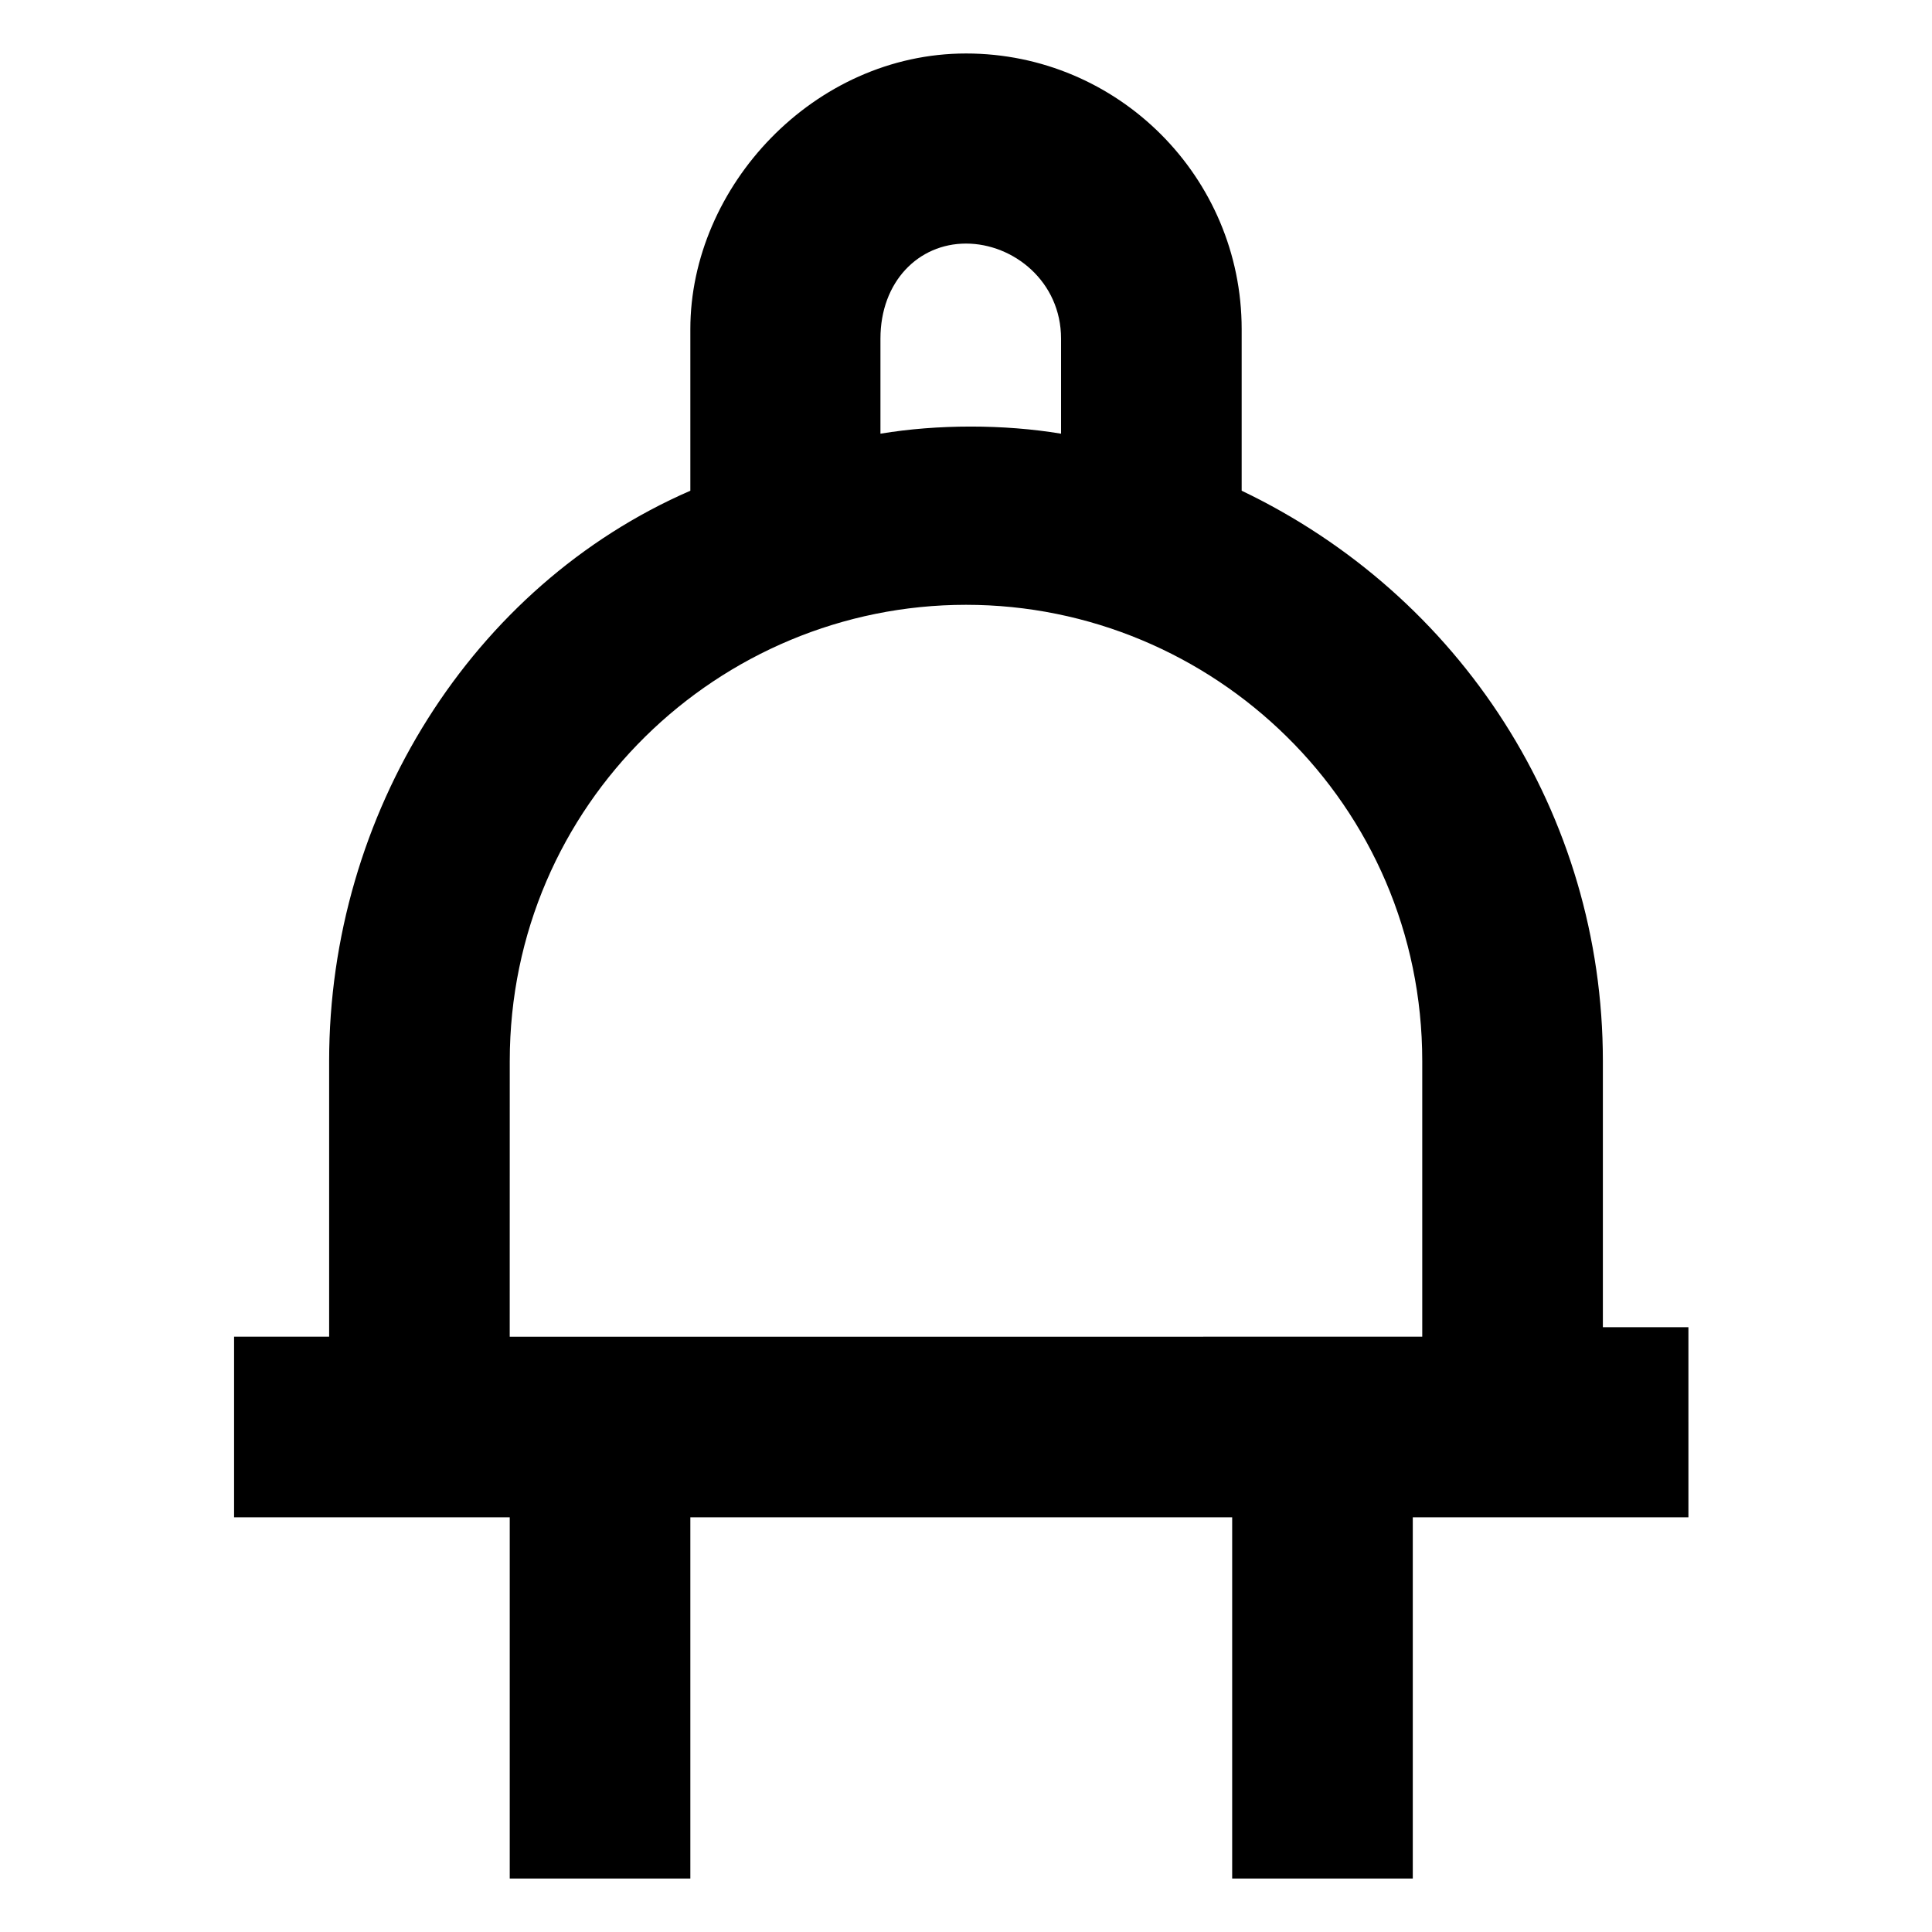
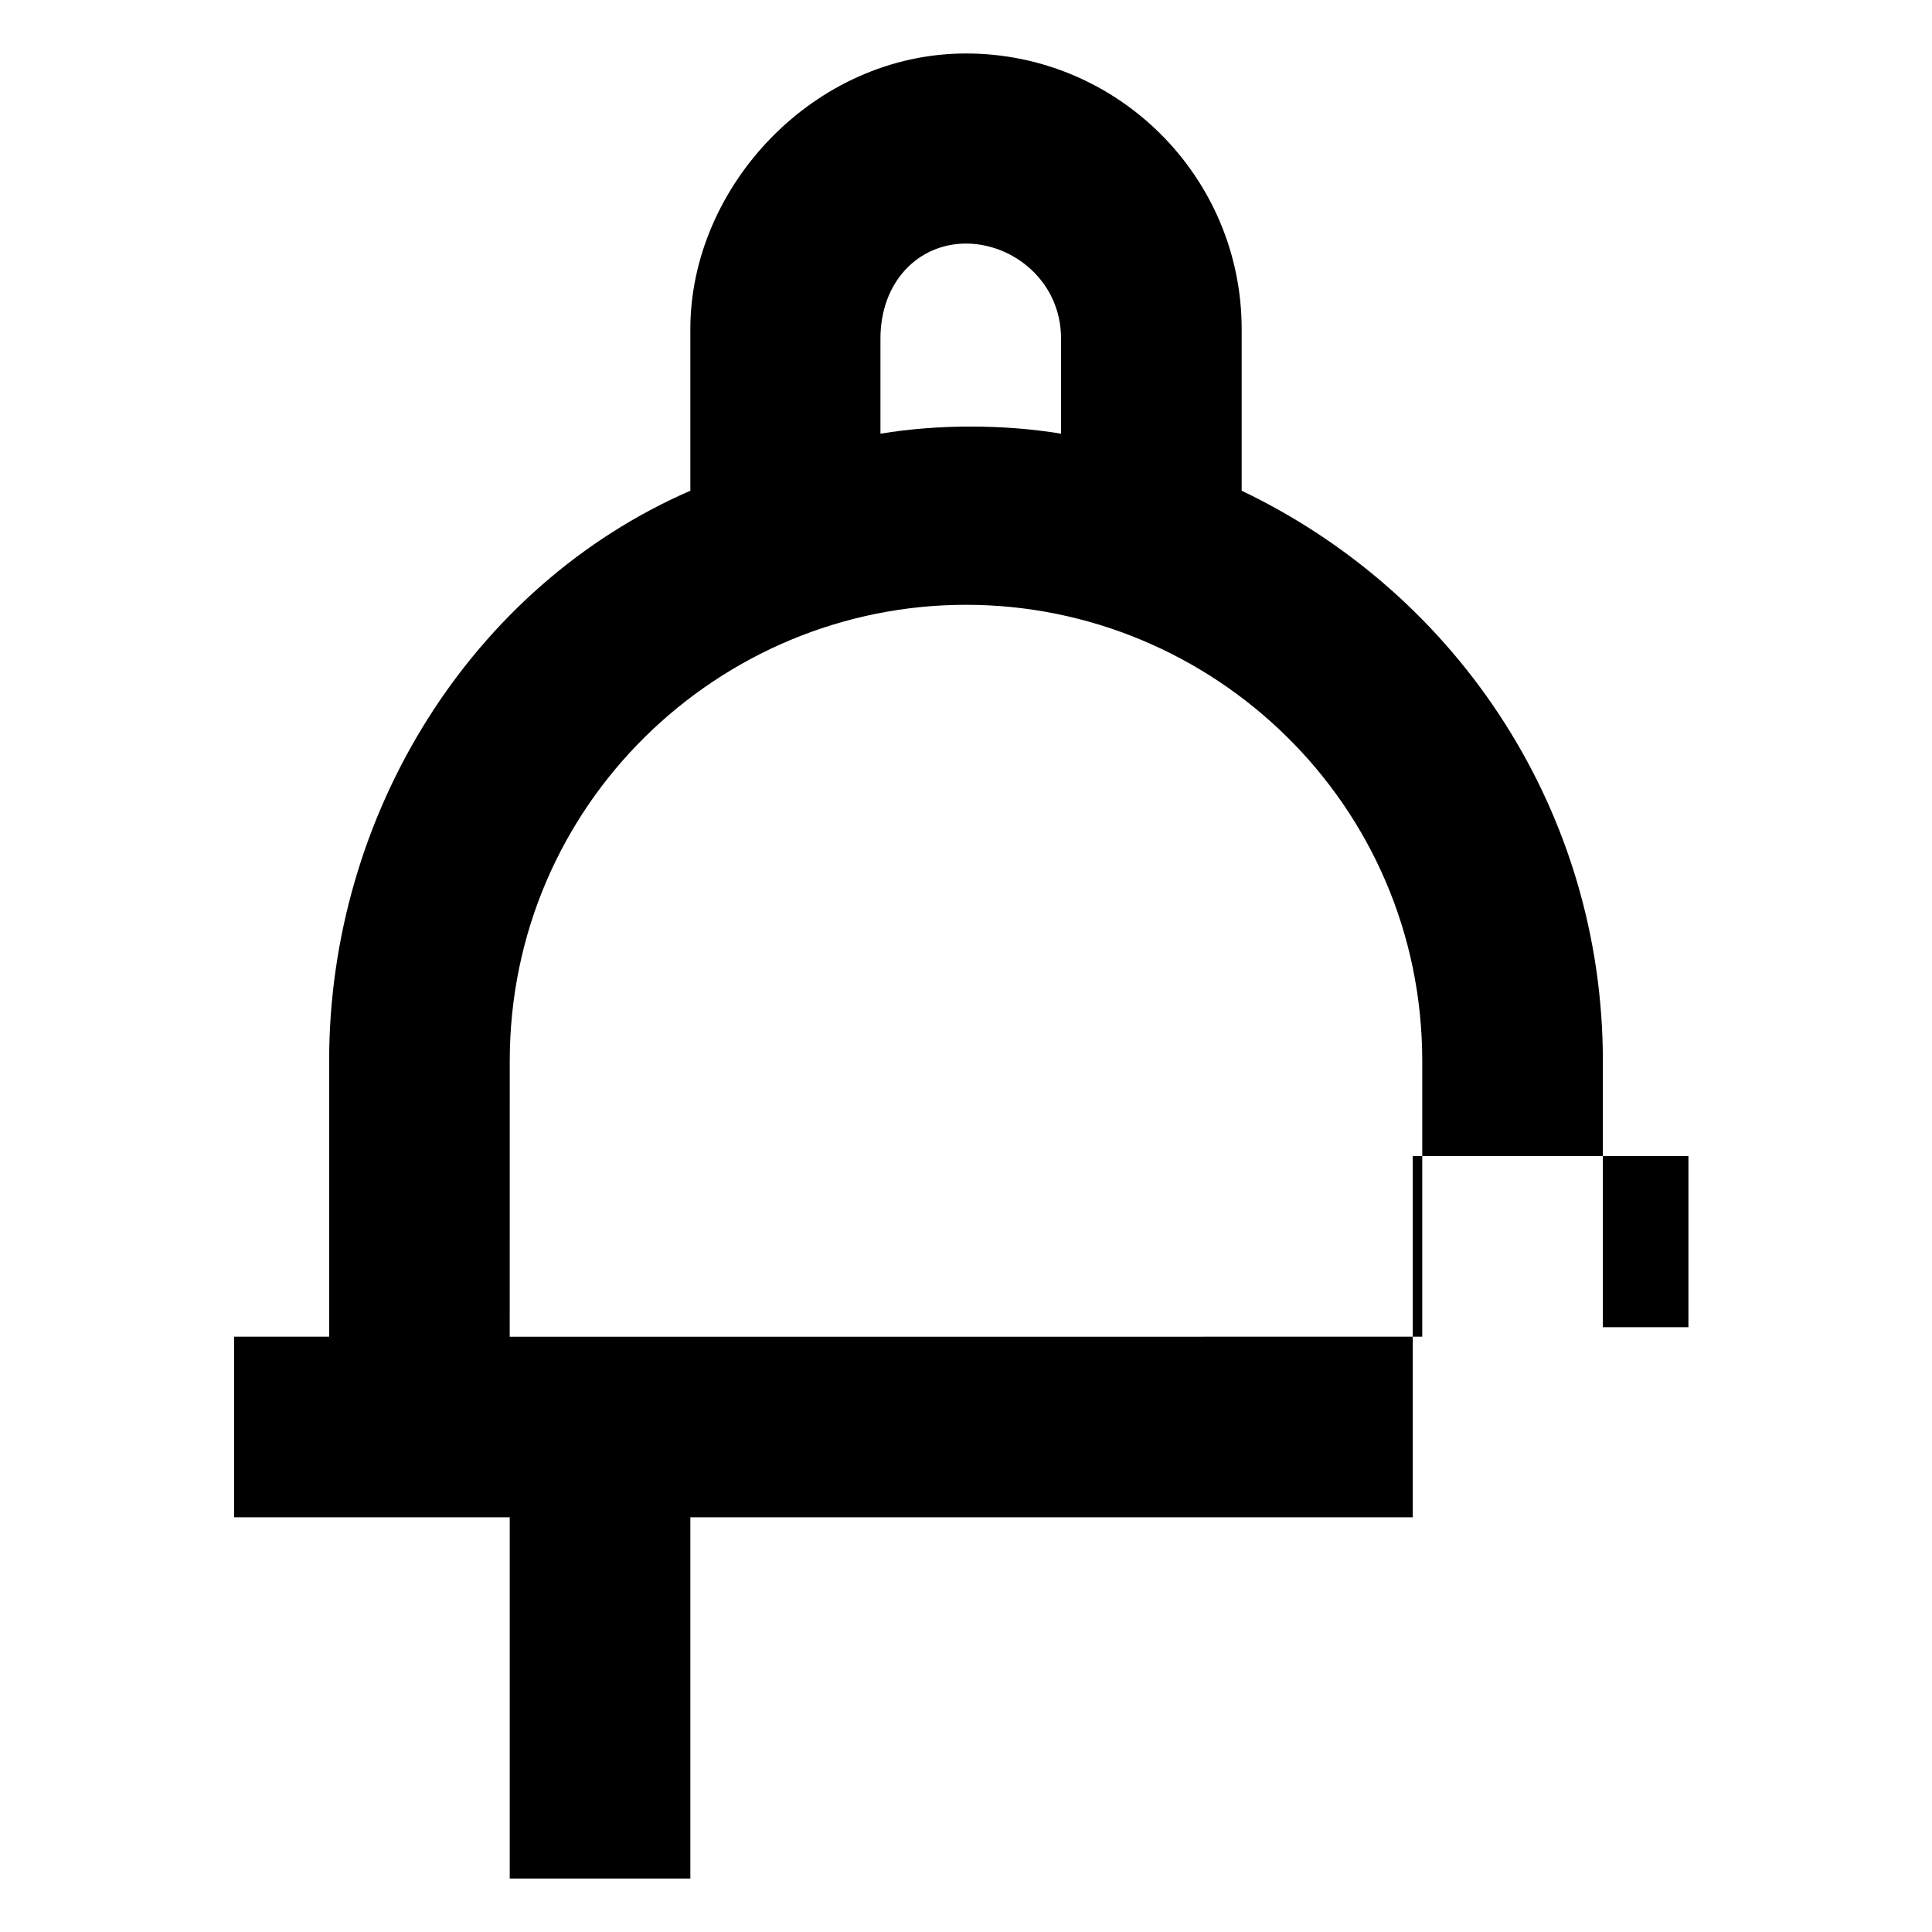
<svg xmlns="http://www.w3.org/2000/svg" fill="#000000" width="800px" height="800px" version="1.1" viewBox="144 144 512 512">
-   <path d="m591.45 495.72h-22.672v-70.535c0-65.496-37.785-123.43-95.723-151.14v-42.82c0-40.305-32.746-73.051-73.051-73.051s-73.055 35.266-73.055 73.051v42.824c-57.938 25.191-95.723 85.648-95.723 151.14v73.051h-25.191v47.863h73.051v95.723h47.863v-95.723h143.59v95.723h47.863v-95.723h73.051zm-191.45-287.17c12.594 0 25.191 10.078 25.191 25.191v25.191c-15.113-2.519-32.746-2.519-47.863 0v-25.191c0-15.113 10.074-25.191 22.672-25.191zm-120.91 216.64c0-68.016 55.418-120.91 120.91-120.91s120.91 52.898 120.91 120.91v73.051l-241.83 0.004z" />
+   <path d="m591.45 495.72h-22.672v-70.535c0-65.496-37.785-123.43-95.723-151.14v-42.82c0-40.305-32.746-73.051-73.051-73.051s-73.055 35.266-73.055 73.051v42.824c-57.938 25.191-95.723 85.648-95.723 151.14v73.051h-25.191v47.863h73.051v95.723h47.863v-95.723h143.59h47.863v-95.723h73.051zm-191.45-287.17c12.594 0 25.191 10.078 25.191 25.191v25.191c-15.113-2.519-32.746-2.519-47.863 0v-25.191c0-15.113 10.074-25.191 22.672-25.191zm-120.91 216.64c0-68.016 55.418-120.91 120.91-120.91s120.91 52.898 120.91 120.91v73.051l-241.83 0.004z" />
</svg>